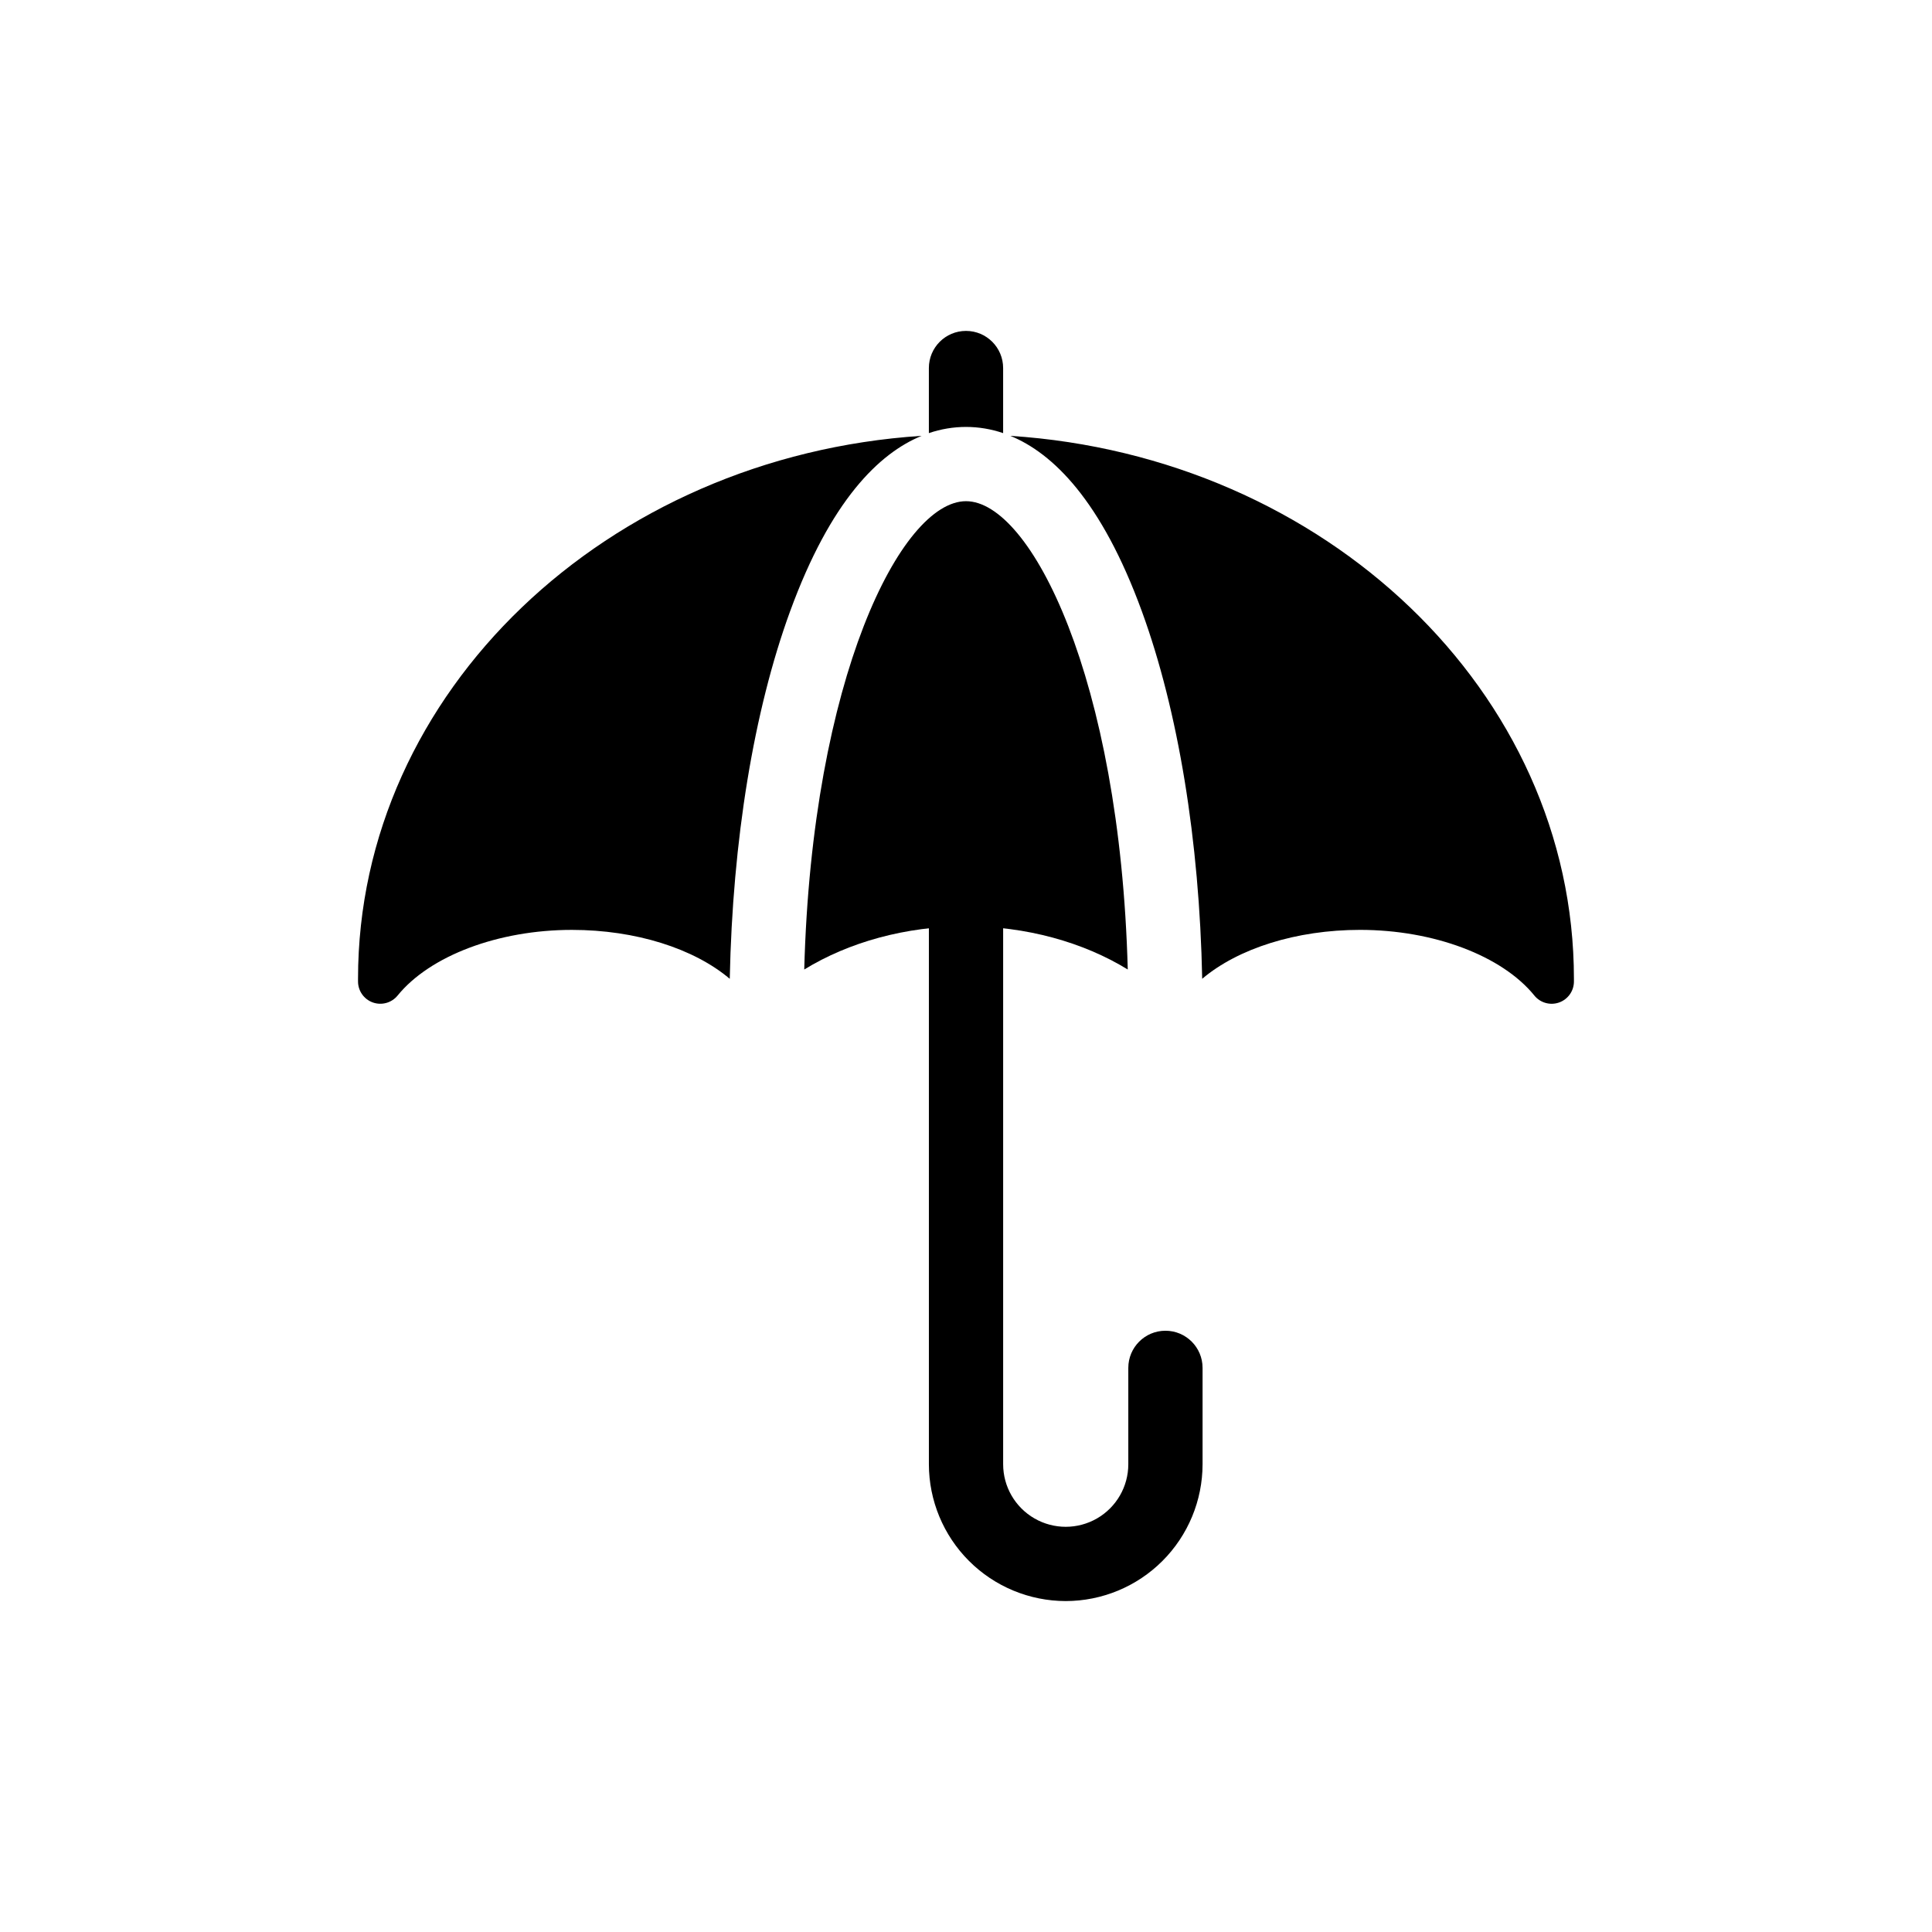
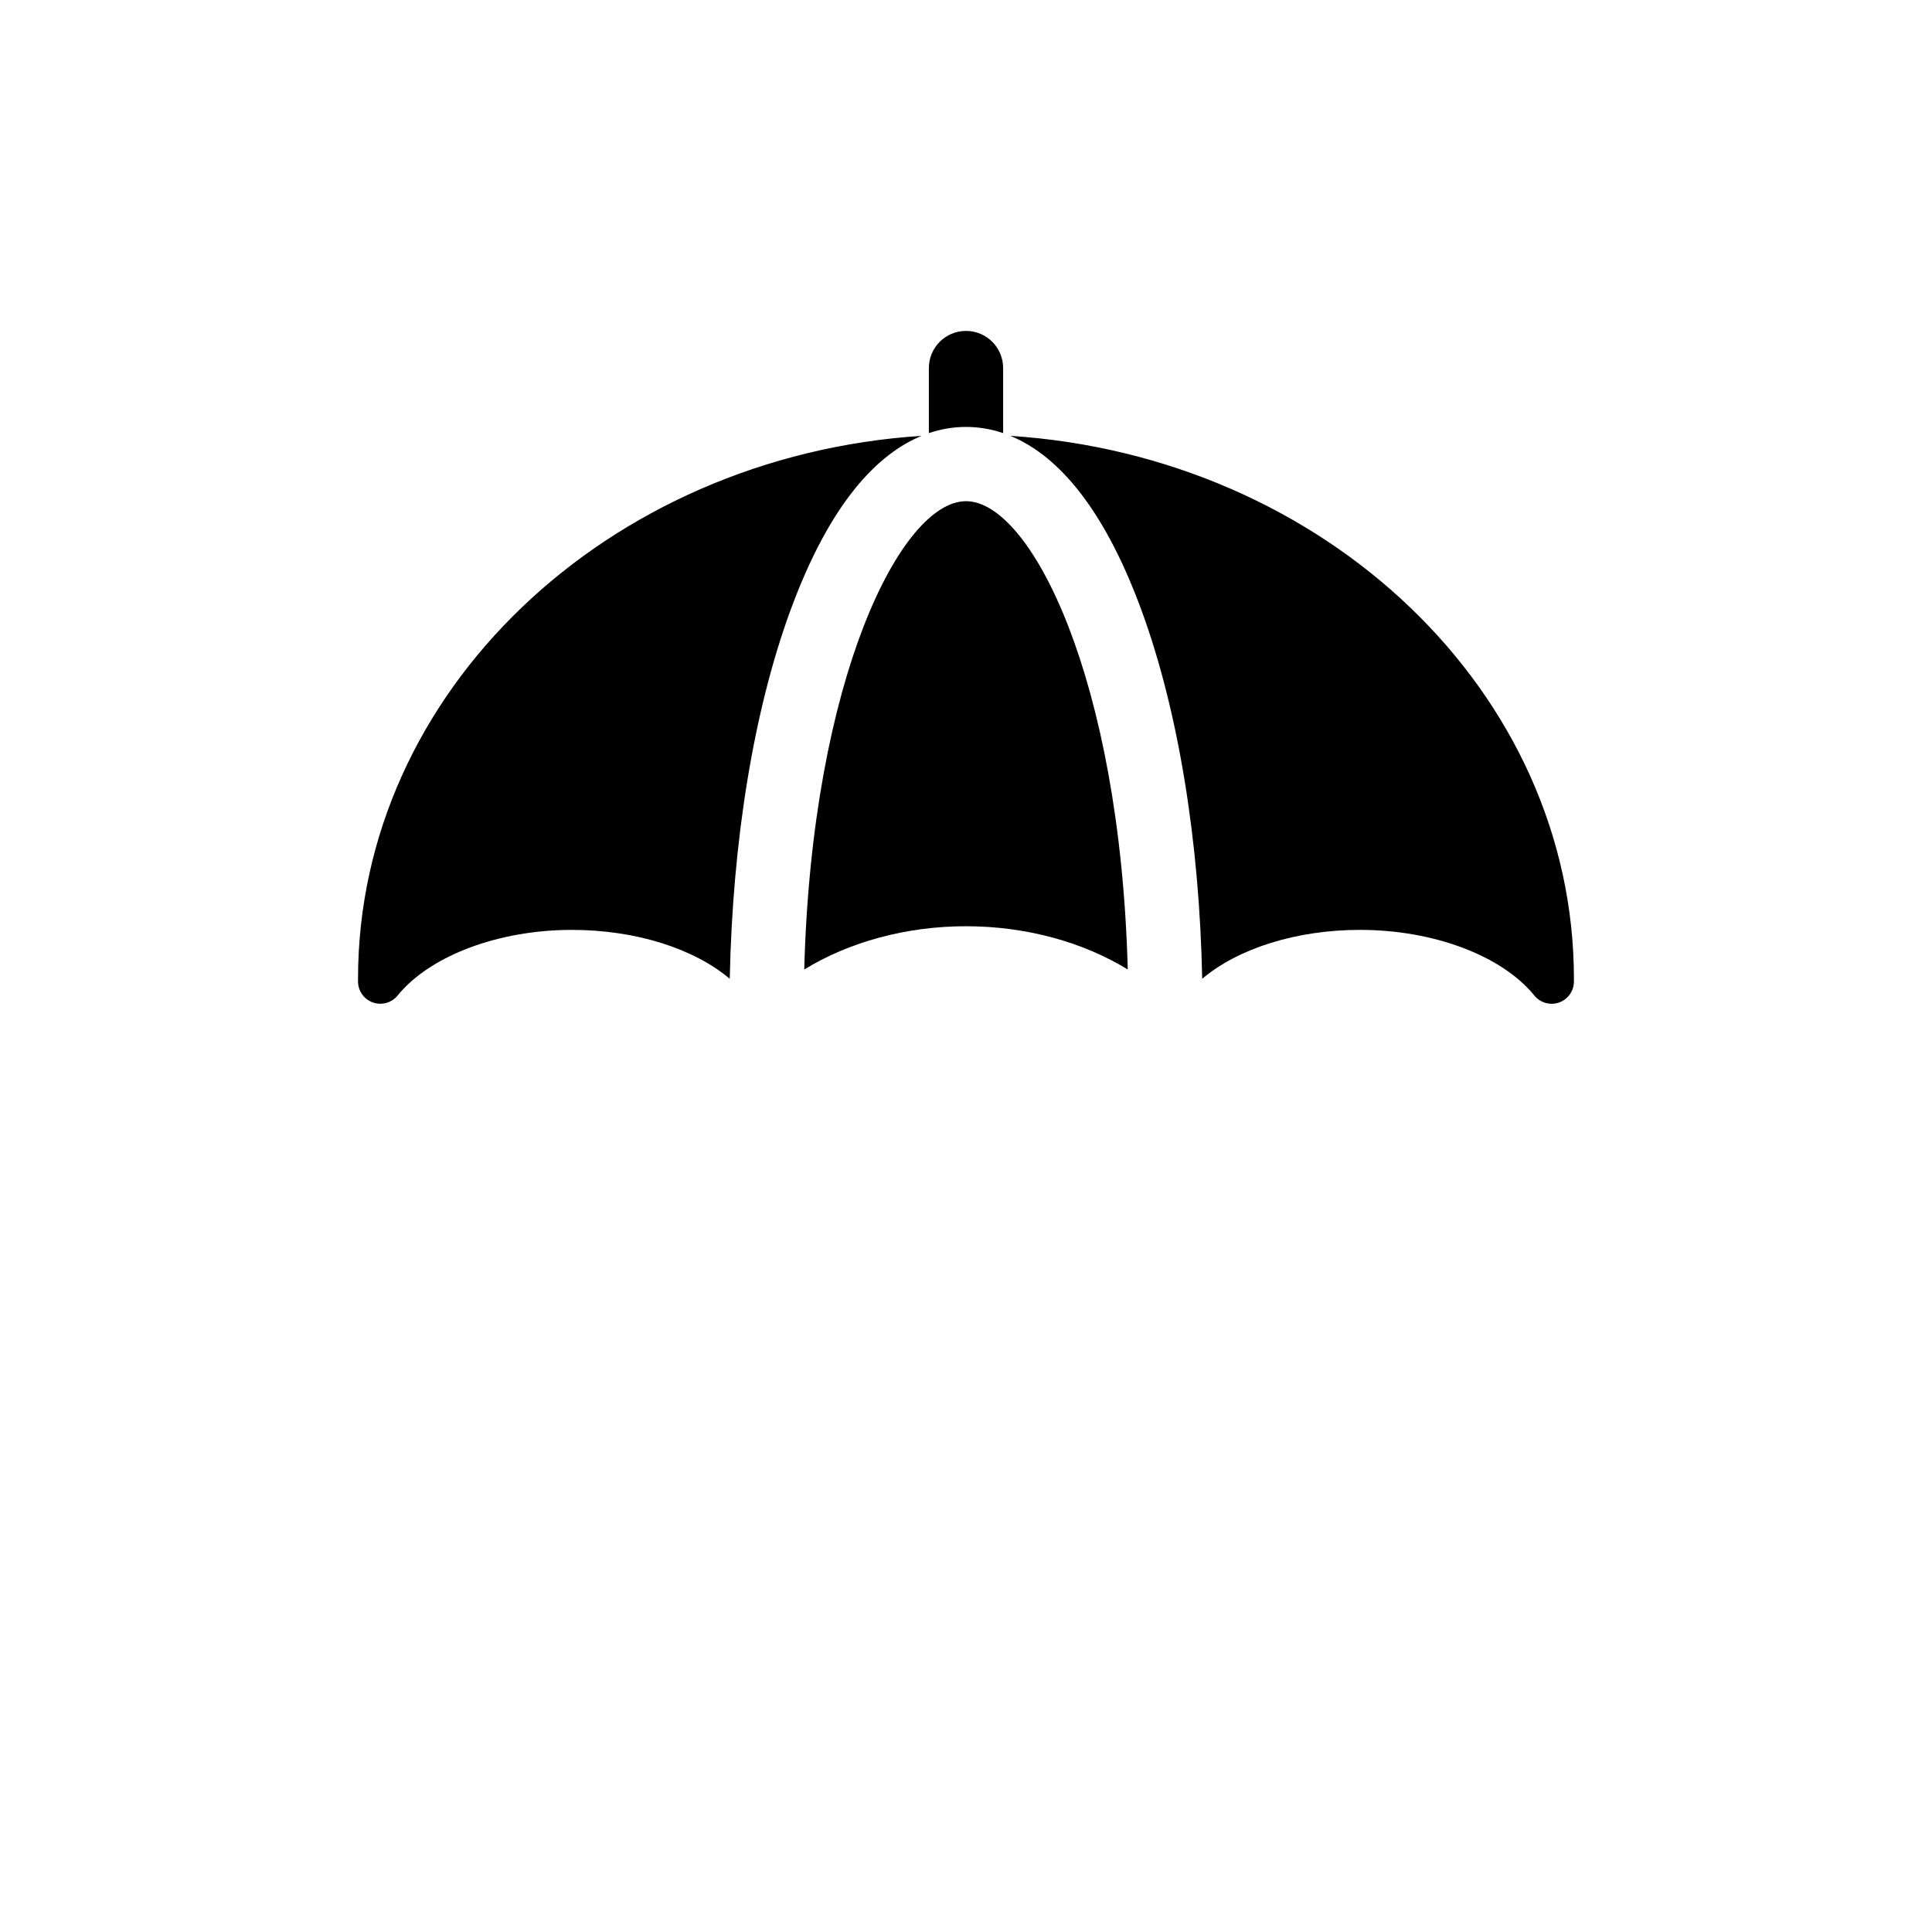
<svg xmlns="http://www.w3.org/2000/svg" fill="#000000" width="800px" height="800px" version="1.1" viewBox="144 144 512 512">
  <g>
-     <path d="m426.43 568.3c-9.617-0.012-18.836-3.836-25.633-10.633-6.801-6.801-10.625-16.02-10.633-25.633v-147.51c0-5.434 4.402-9.84 9.84-9.84 5.434 0 9.84 4.406 9.84 9.84v147.51c0 5.926 3.16 11.402 8.293 14.363 5.129 2.961 11.453 2.961 16.582 0 5.133-2.961 8.293-8.438 8.293-14.363v-25.535c0-5.434 4.406-9.84 9.84-9.84 5.438 0 9.84 4.406 9.84 9.84v25.535c-0.008 9.613-3.832 18.832-10.633 25.633-6.797 6.797-16.016 10.621-25.629 10.633z" />
    <path d="m400 276.82c-17.168 0-40.82 46.926-42.867 124.11 11.812-7.254 26.934-11.469 42.867-11.469s31.059 4.211 42.867 11.469c-2.051-77.18-25.699-124.11-42.867-124.11z" />
    <path d="m353.38 306.02c10.742-29.43 23.602-41.91 34.871-46.52-83.375 5.402-149.37 67.867-149.37 143.88v0.723c0 2.496 1.574 4.727 3.93 5.562 2.356 0.836 4.981 0.098 6.559-1.84 8.59-10.566 26.723-17.395 46.191-17.395 16.875 0 32.328 4.926 41.832 12.965 0.746-36.668 6.352-70.977 15.984-97.375z" />
    <path d="m411.74 259.5c11.27 4.613 24.129 17.094 34.871 46.52 9.637 26.398 15.242 60.711 15.984 97.371 9.504-8.039 24.957-12.965 41.832-12.965 19.473 0 37.605 6.828 46.191 17.395v0.008c1.578 1.938 4.203 2.676 6.559 1.84 2.356-0.836 3.93-3.066 3.93-5.562v-0.723c0-76.012-65.992-138.48-149.37-143.88z" />
    <path d="m400 257.14c3.348 0.004 6.672 0.559 9.84 1.641v-17.246c0-5.434-4.406-9.84-9.84-9.84-5.438 0-9.84 4.406-9.84 9.84v17.246c3.168-1.082 6.492-1.637 9.84-1.641z" />
  </g>
</svg>